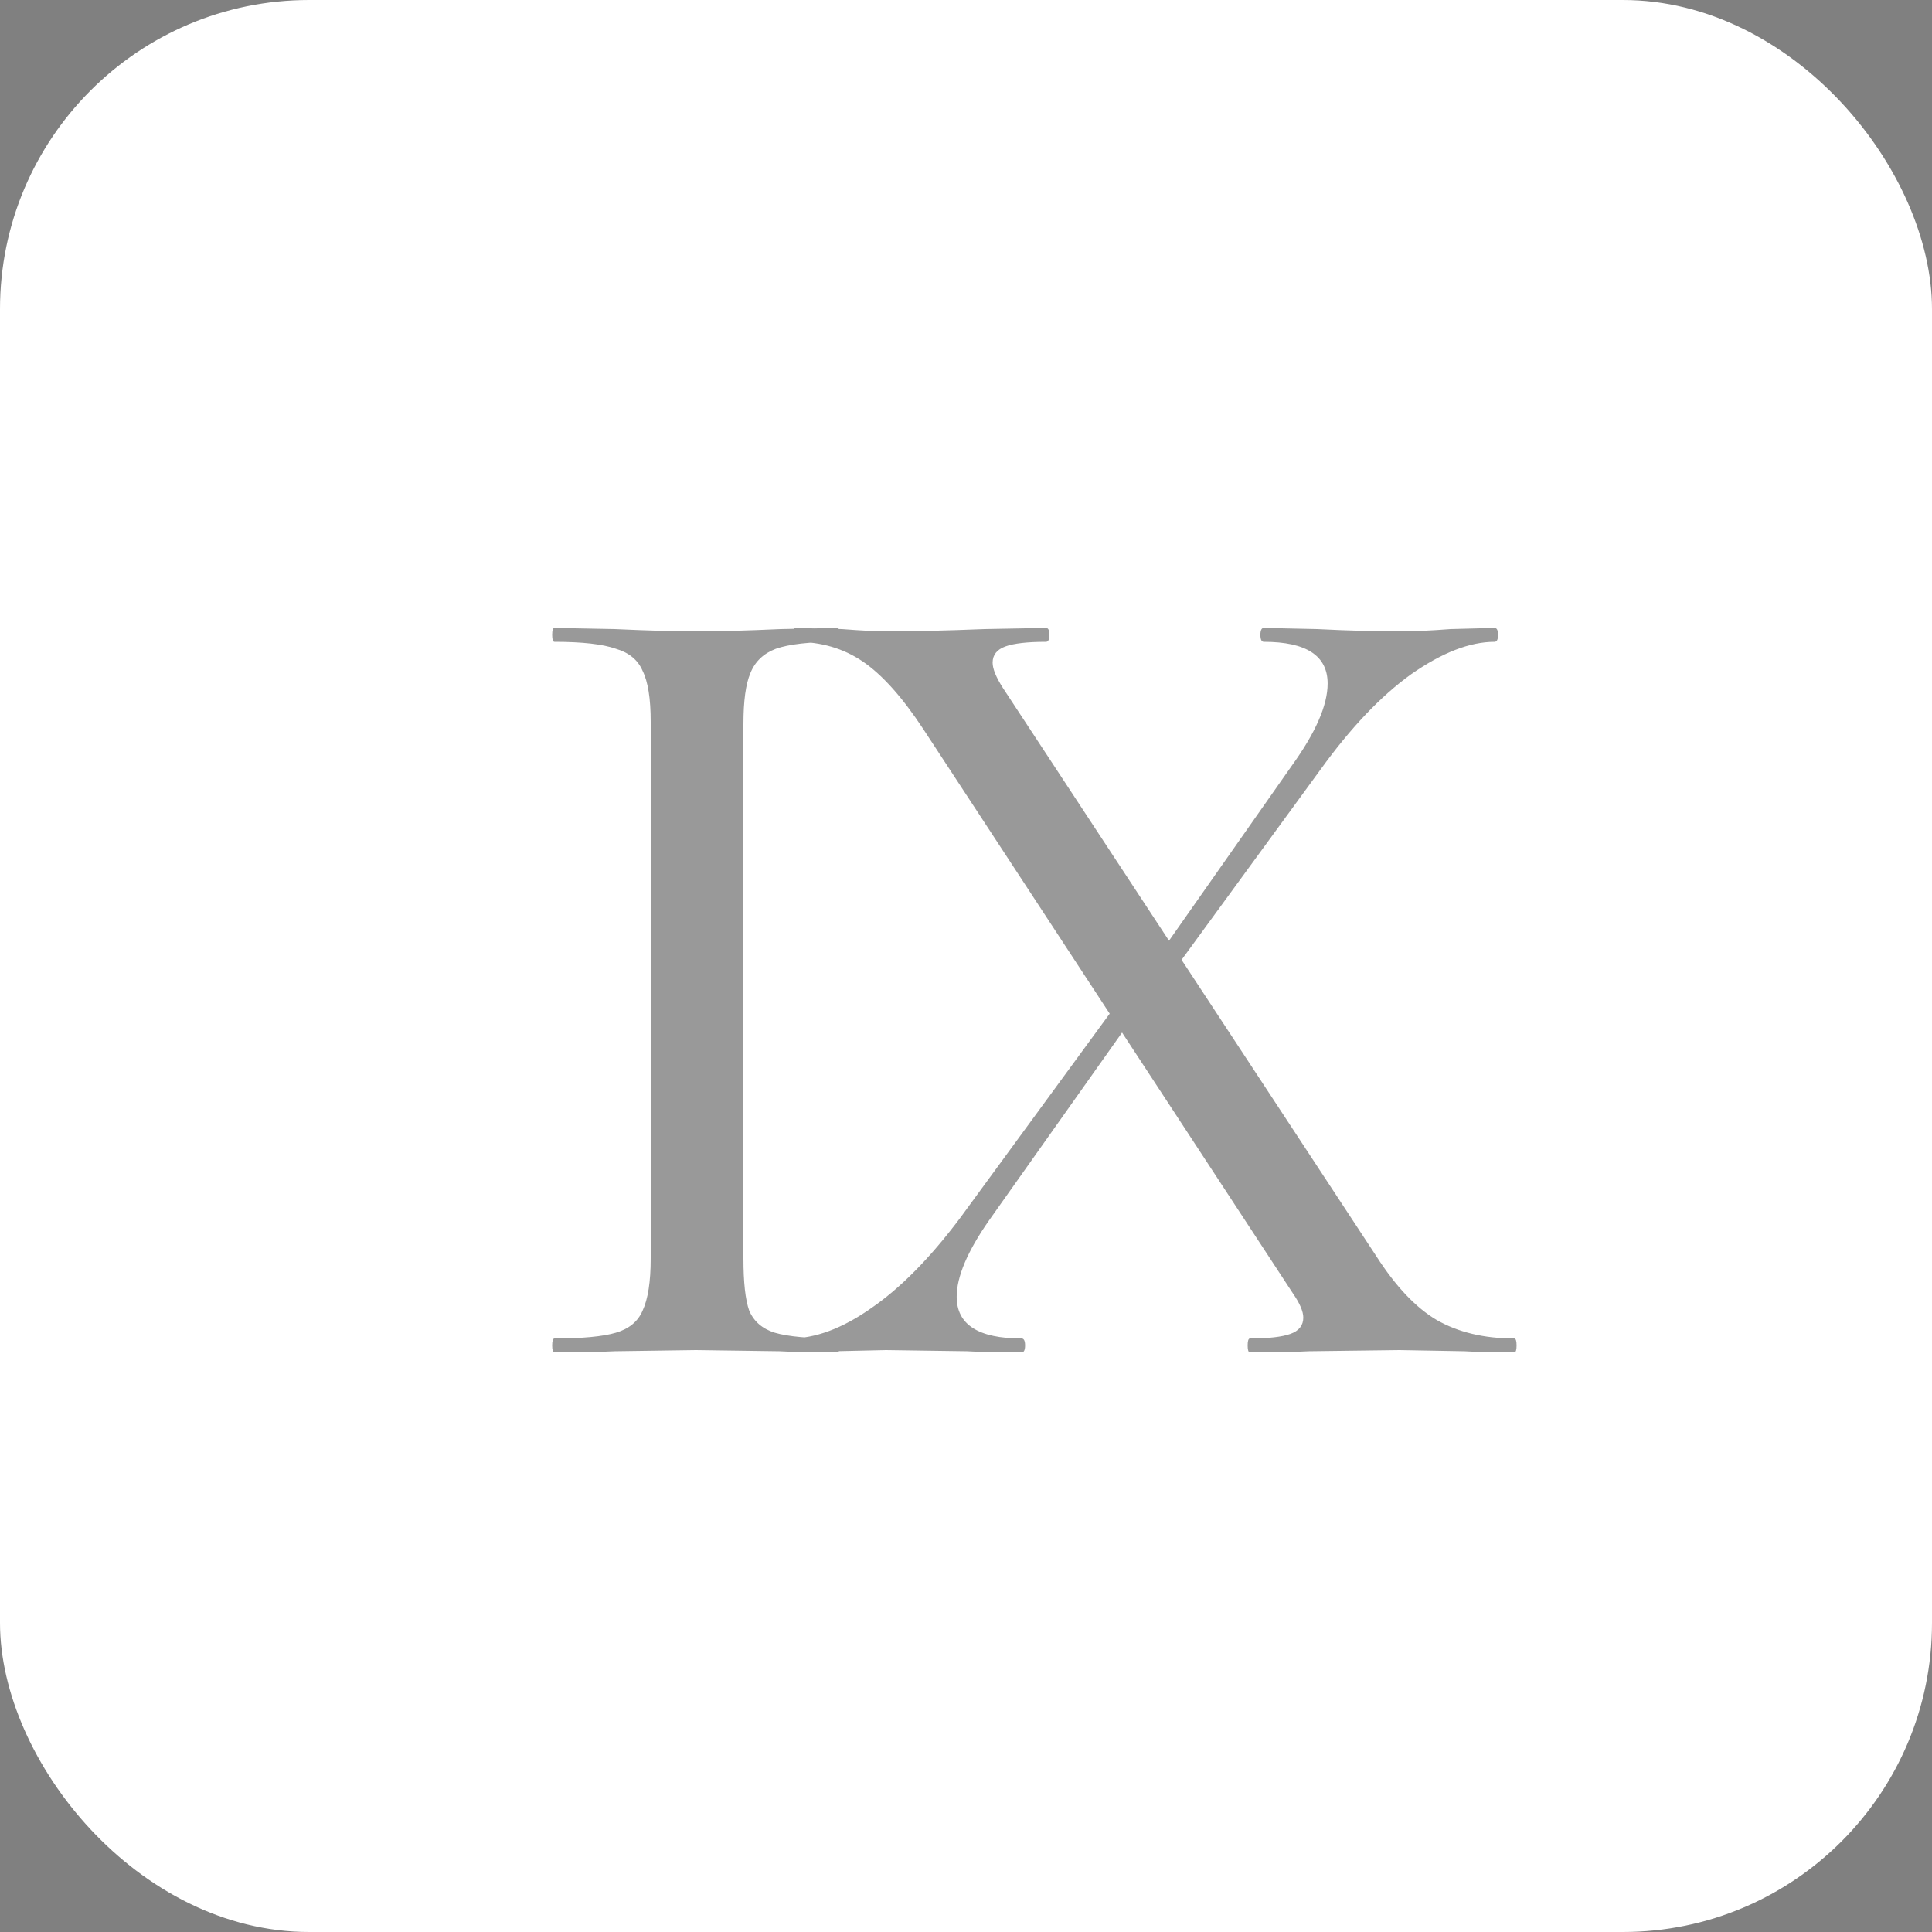
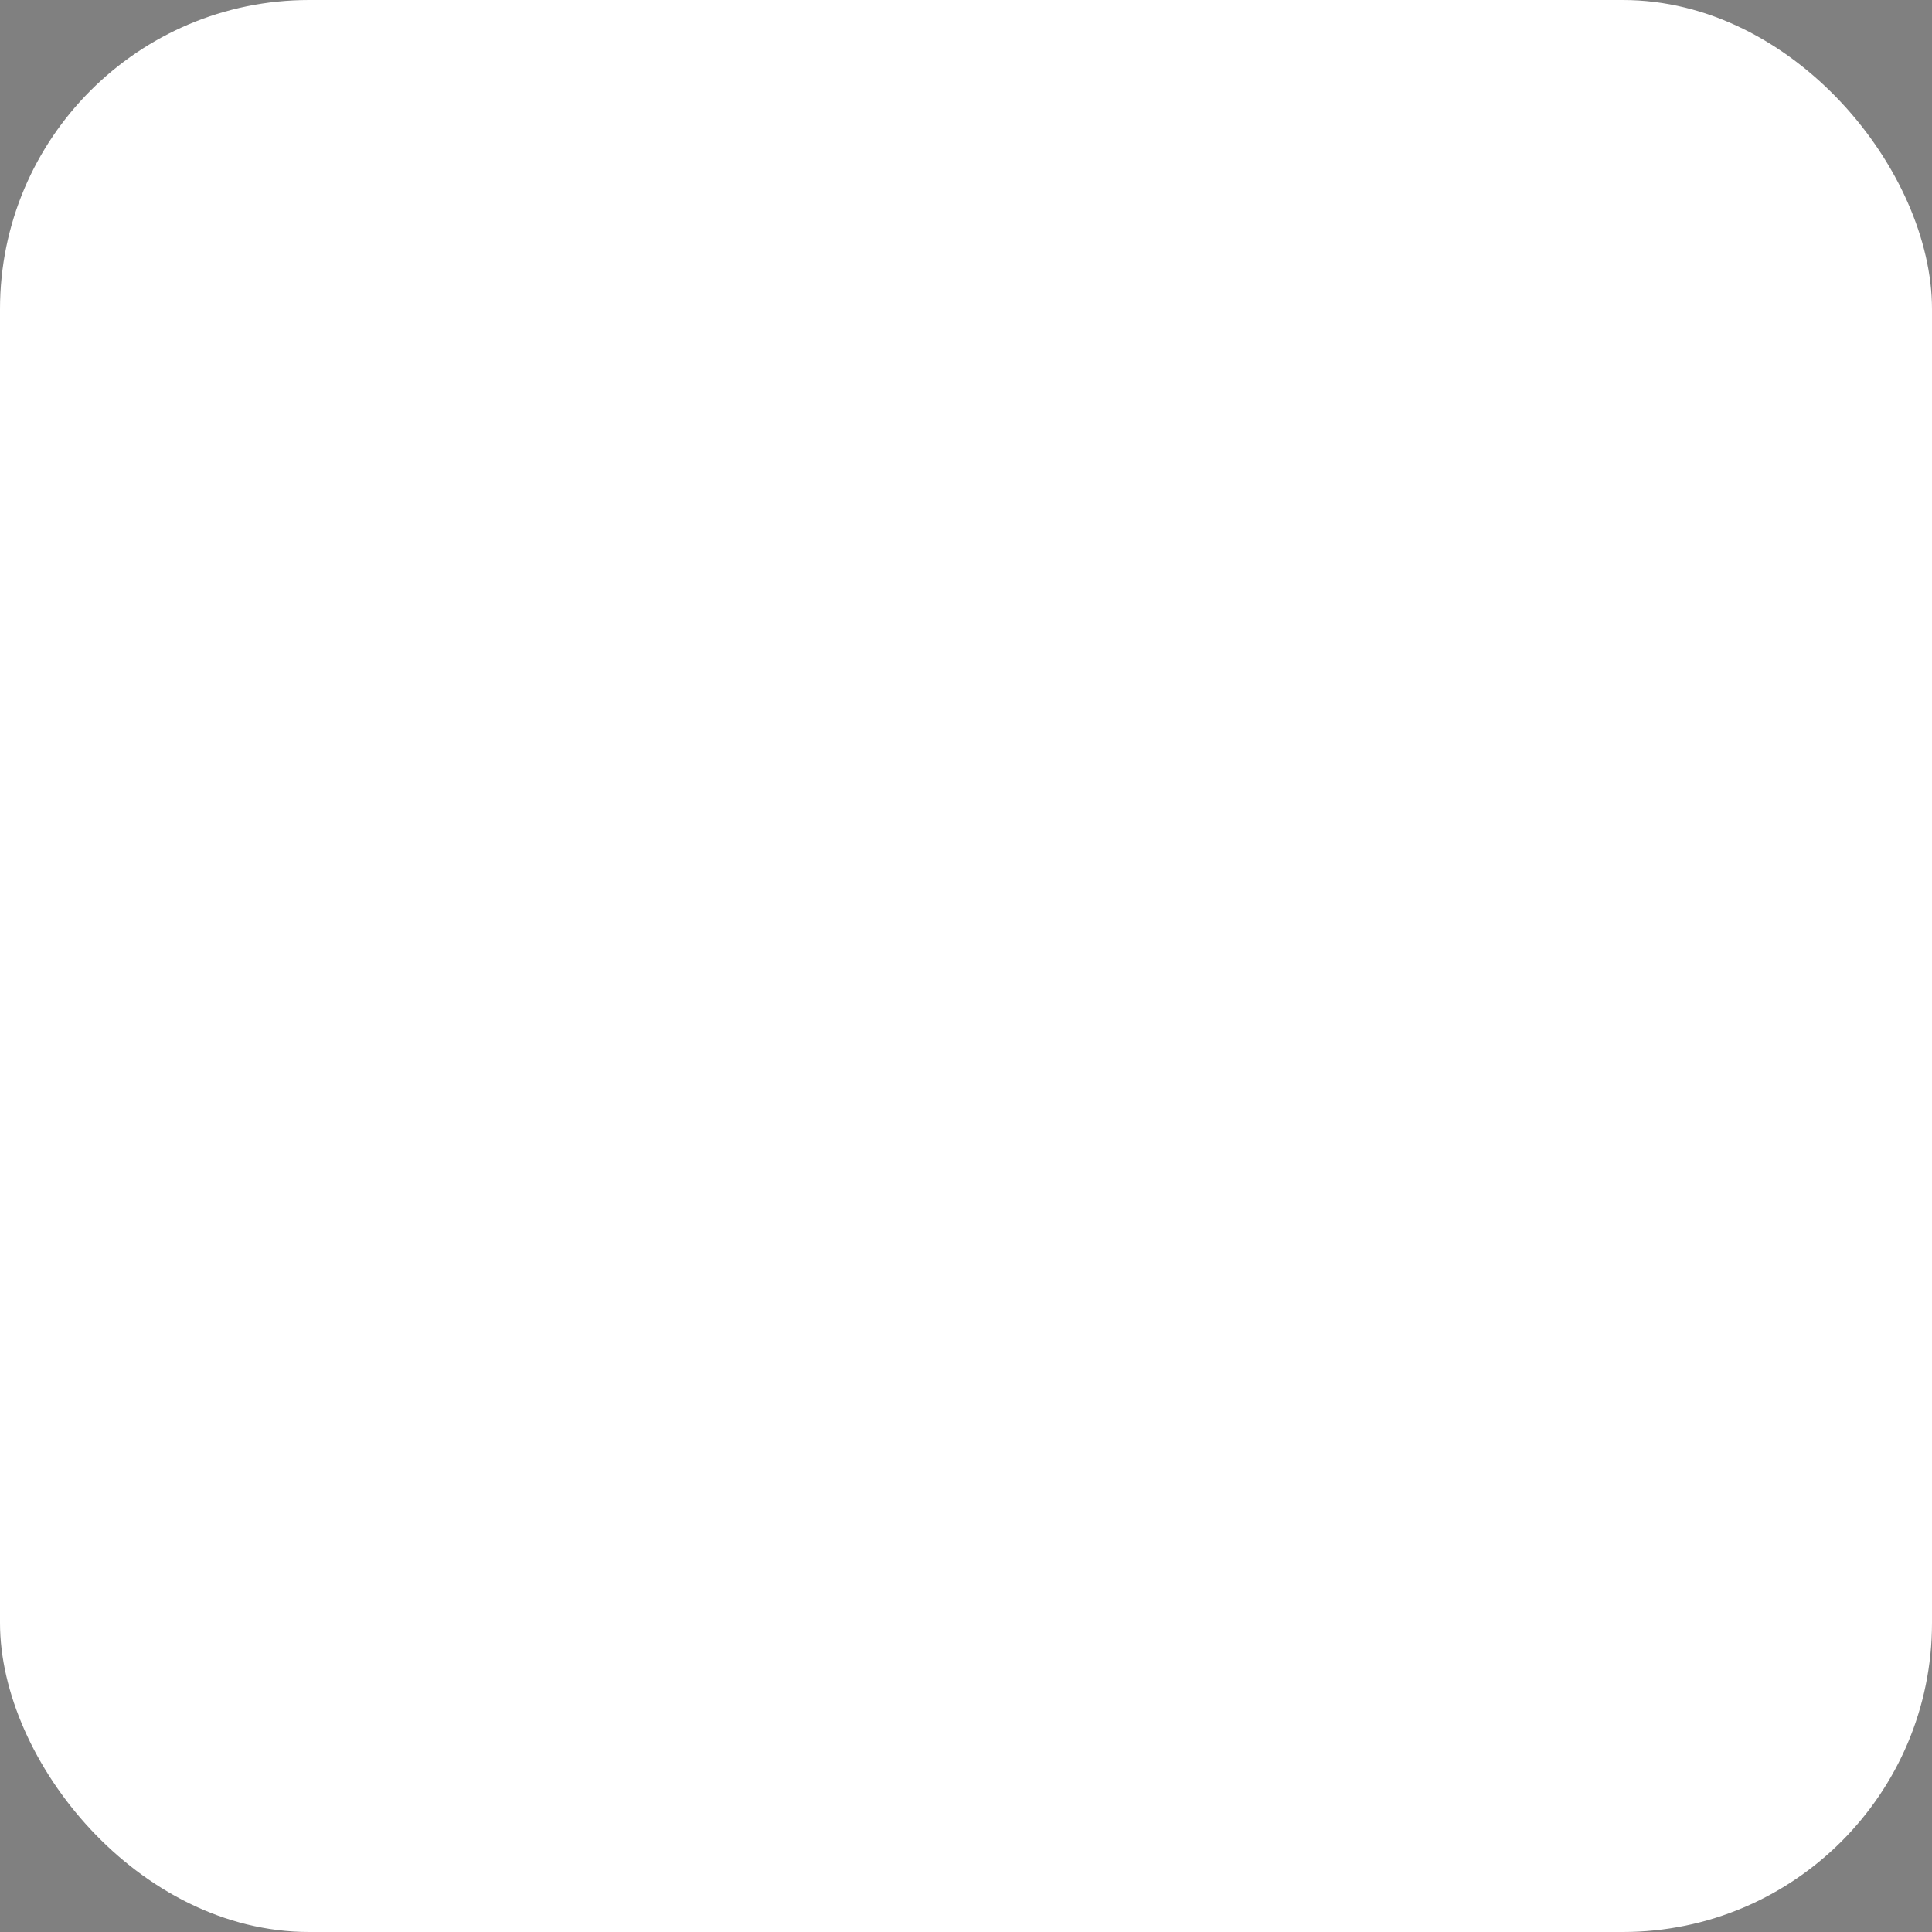
<svg xmlns="http://www.w3.org/2000/svg" width="50" height="50" viewBox="0 0 50 50" fill="none">
  <rect x="0" y="0" width="50" height="50" fill="#808080" stroke="none" />
  <rect width="50" height="50" rx="8" fill="white" />
-   <path d="M19.24 32.57C19.24 33.19 19.29 33.64 19.39 33.92C19.51 34.2 19.73 34.39 20.05 34.49C20.39 34.59 20.93 34.64 21.67 34.64C21.71 34.64 21.73 34.7 21.73 34.82C21.73 34.94 21.71 35 21.67 35C21.03 35 20.53 34.99 20.17 34.97L18.01 34.94L15.91 34.97C15.53 34.99 15.01 35 14.35 35C14.31 35 14.29 34.94 14.29 34.82C14.29 34.7 14.31 34.64 14.35 34.64C15.07 34.64 15.6 34.59 15.94 34.49C16.28 34.39 16.51 34.2 16.63 33.92C16.77 33.62 16.84 33.17 16.84 32.57V18.68C16.84 18.08 16.77 17.64 16.63 17.36C16.51 17.08 16.28 16.89 15.94 16.79C15.6 16.67 15.07 16.61 14.35 16.61C14.31 16.61 14.29 16.55 14.29 16.43C14.29 16.31 14.31 16.25 14.35 16.25L15.91 16.28C16.79 16.32 17.49 16.34 18.01 16.34C18.59 16.34 19.32 16.32 20.2 16.28L21.67 16.25C21.71 16.25 21.73 16.31 21.73 16.43C21.73 16.55 21.71 16.61 21.67 16.61C20.95 16.61 20.42 16.67 20.08 16.79C19.76 16.91 19.54 17.12 19.42 17.42C19.3 17.7 19.24 18.14 19.24 18.74V32.57ZM32.349 35C32.309 35 32.289 34.94 32.289 34.82C32.289 34.7 32.309 34.64 32.349 34.64C32.829 34.64 33.179 34.6 33.399 34.52C33.619 34.44 33.729 34.3 33.729 34.1C33.729 33.94 33.639 33.73 33.459 33.47L23.889 18.86C23.349 18.04 22.829 17.46 22.329 17.12C21.829 16.78 21.249 16.61 20.589 16.61C20.549 16.61 20.529 16.55 20.529 16.43C20.529 16.31 20.549 16.25 20.589 16.25L21.789 16.28C22.309 16.32 22.699 16.34 22.959 16.34C23.639 16.34 24.479 16.32 25.479 16.28L27.069 16.25C27.129 16.25 27.159 16.31 27.159 16.43C27.159 16.55 27.129 16.61 27.069 16.61C26.589 16.61 26.239 16.65 26.019 16.73C25.799 16.81 25.689 16.95 25.689 17.15C25.689 17.31 25.779 17.53 25.959 17.81L35.619 32.51C36.119 33.29 36.639 33.84 37.179 34.16C37.739 34.48 38.409 34.64 39.189 34.64C39.229 34.64 39.249 34.7 39.249 34.82C39.249 34.94 39.229 35 39.189 35C38.649 35 38.219 34.99 37.899 34.97L36.219 34.94L33.879 34.97C33.499 34.99 32.989 35 32.349 35ZM20.439 35C20.379 35 20.349 34.94 20.349 34.82C20.349 34.7 20.379 34.64 20.439 34.64C21.099 34.64 21.799 34.38 22.539 33.86C23.299 33.34 24.069 32.56 24.849 31.52L29.109 25.7L29.529 26.03L25.599 31.58C25.039 32.38 24.759 33.04 24.759 33.56C24.759 34.28 25.319 34.64 26.439 34.64C26.499 34.64 26.529 34.7 26.529 34.82C26.529 34.94 26.499 35 26.439 35C25.819 35 25.349 34.99 25.029 34.97L22.929 34.94L21.609 34.97C21.369 34.99 20.979 35 20.439 35ZM29.619 25.25L33.429 19.82C34.049 18.96 34.359 18.25 34.359 17.69C34.359 16.97 33.809 16.61 32.709 16.61C32.649 16.61 32.619 16.55 32.619 16.43C32.619 16.31 32.649 16.25 32.709 16.25L34.089 16.28C34.889 16.32 35.599 16.34 36.219 16.34C36.579 16.34 37.019 16.32 37.539 16.28L38.679 16.25C38.739 16.25 38.769 16.31 38.769 16.43C38.769 16.55 38.739 16.61 38.679 16.61C38.039 16.61 37.319 16.89 36.519 17.45C35.739 18.01 34.959 18.83 34.179 19.91L30.039 25.58L29.619 25.25Z" fill="#343434" fill-opacity="0.5" />
</svg>